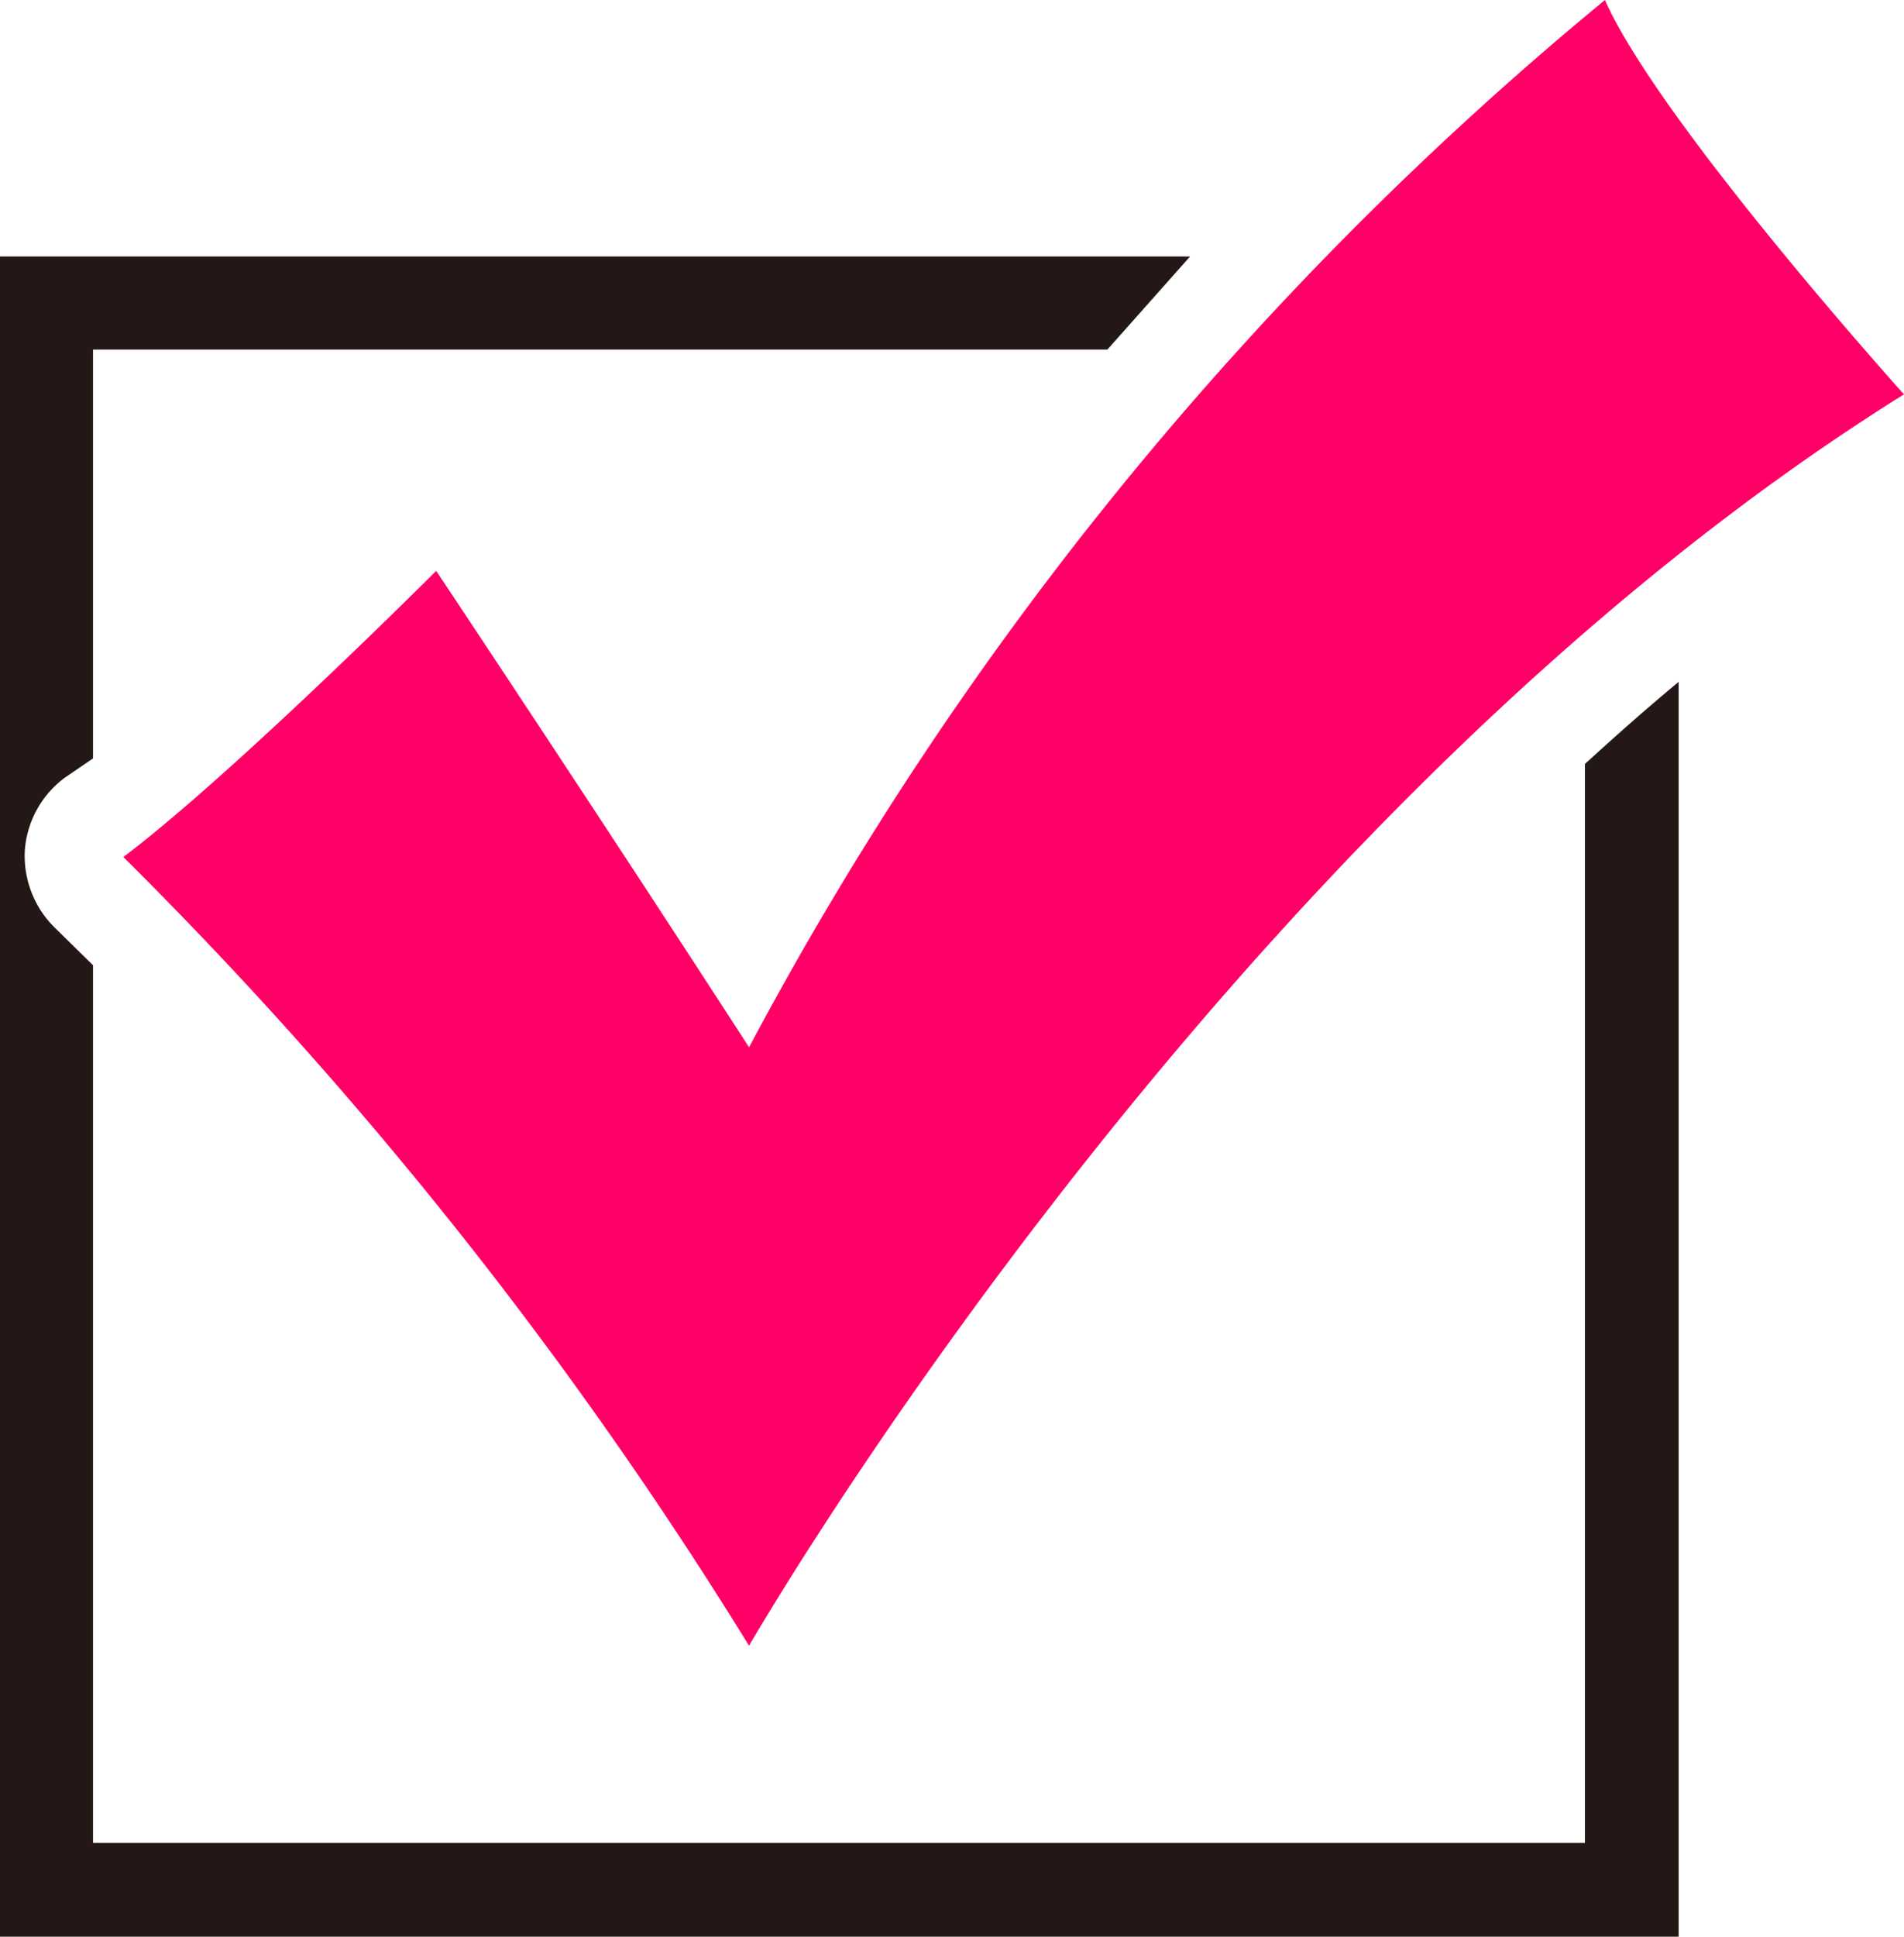
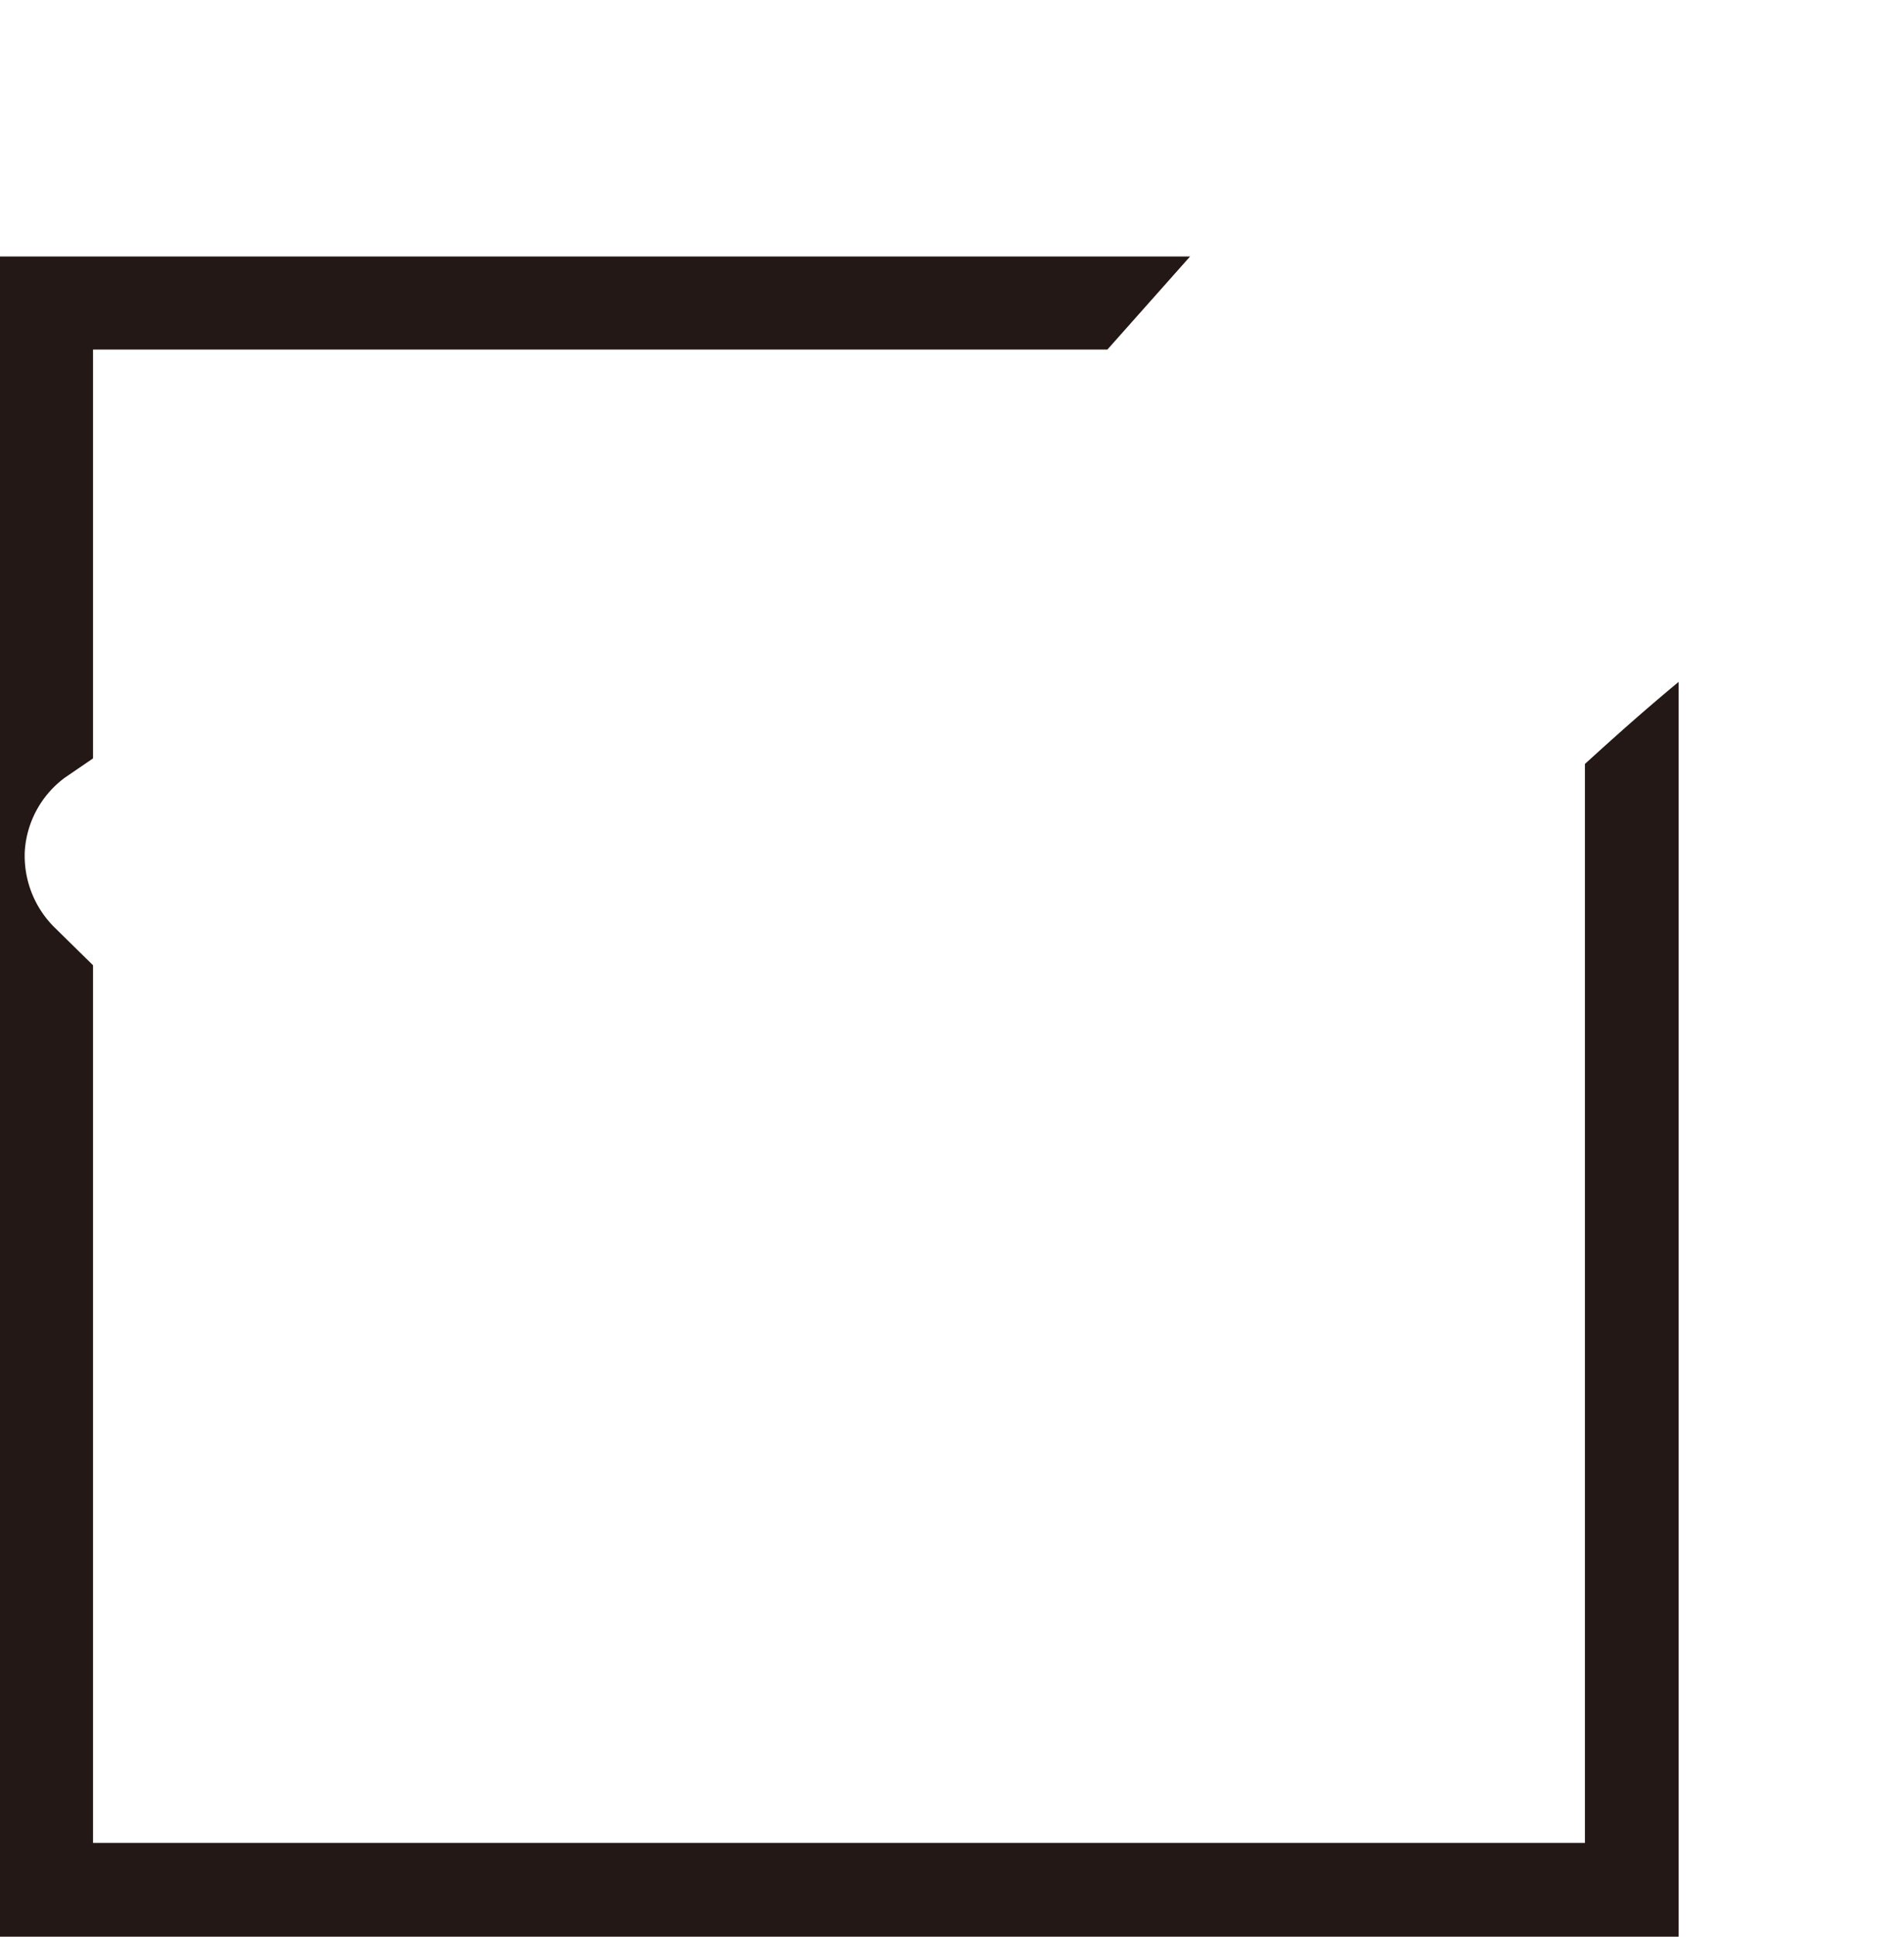
<svg xmlns="http://www.w3.org/2000/svg" width="27.63" height="28.09" viewBox="0 0 27.63 28.09">
  <defs>
    <style>.cls-1{fill:#231815;}.cls-2{fill:#f06;}</style>
  </defs>
  <g id="レイヤー_2" data-name="レイヤー 2">
    <g id="レイヤー_1-2" data-name="レイヤー 1">
      <path class="cls-1" d="M23,11.08V26.73H1.35V14L.8,13.46a1.46,1.46,0,0,1-.44-1.12,1.44,1.44,0,0,1,.58-1.06L1.35,11V5.07H16.07l1.2-1.35H0V28.09H24.36V9.89C23.9,10.27,23.45,10.67,23,11.08Z" />
-       <path class="cls-2" d="M1.79,12.43a61.92,61.92,0,0,1,9.08,11.44s6.9-12,16.76-18.15c0,0-3.55-3.94-4.34-5.72A50.22,50.22,0,0,0,10.87,15.19S9.09,12.43,6.33,8.28C6.33,8.28,3.37,11.24,1.79,12.43Z" />
    </g>
  </g>
</svg>